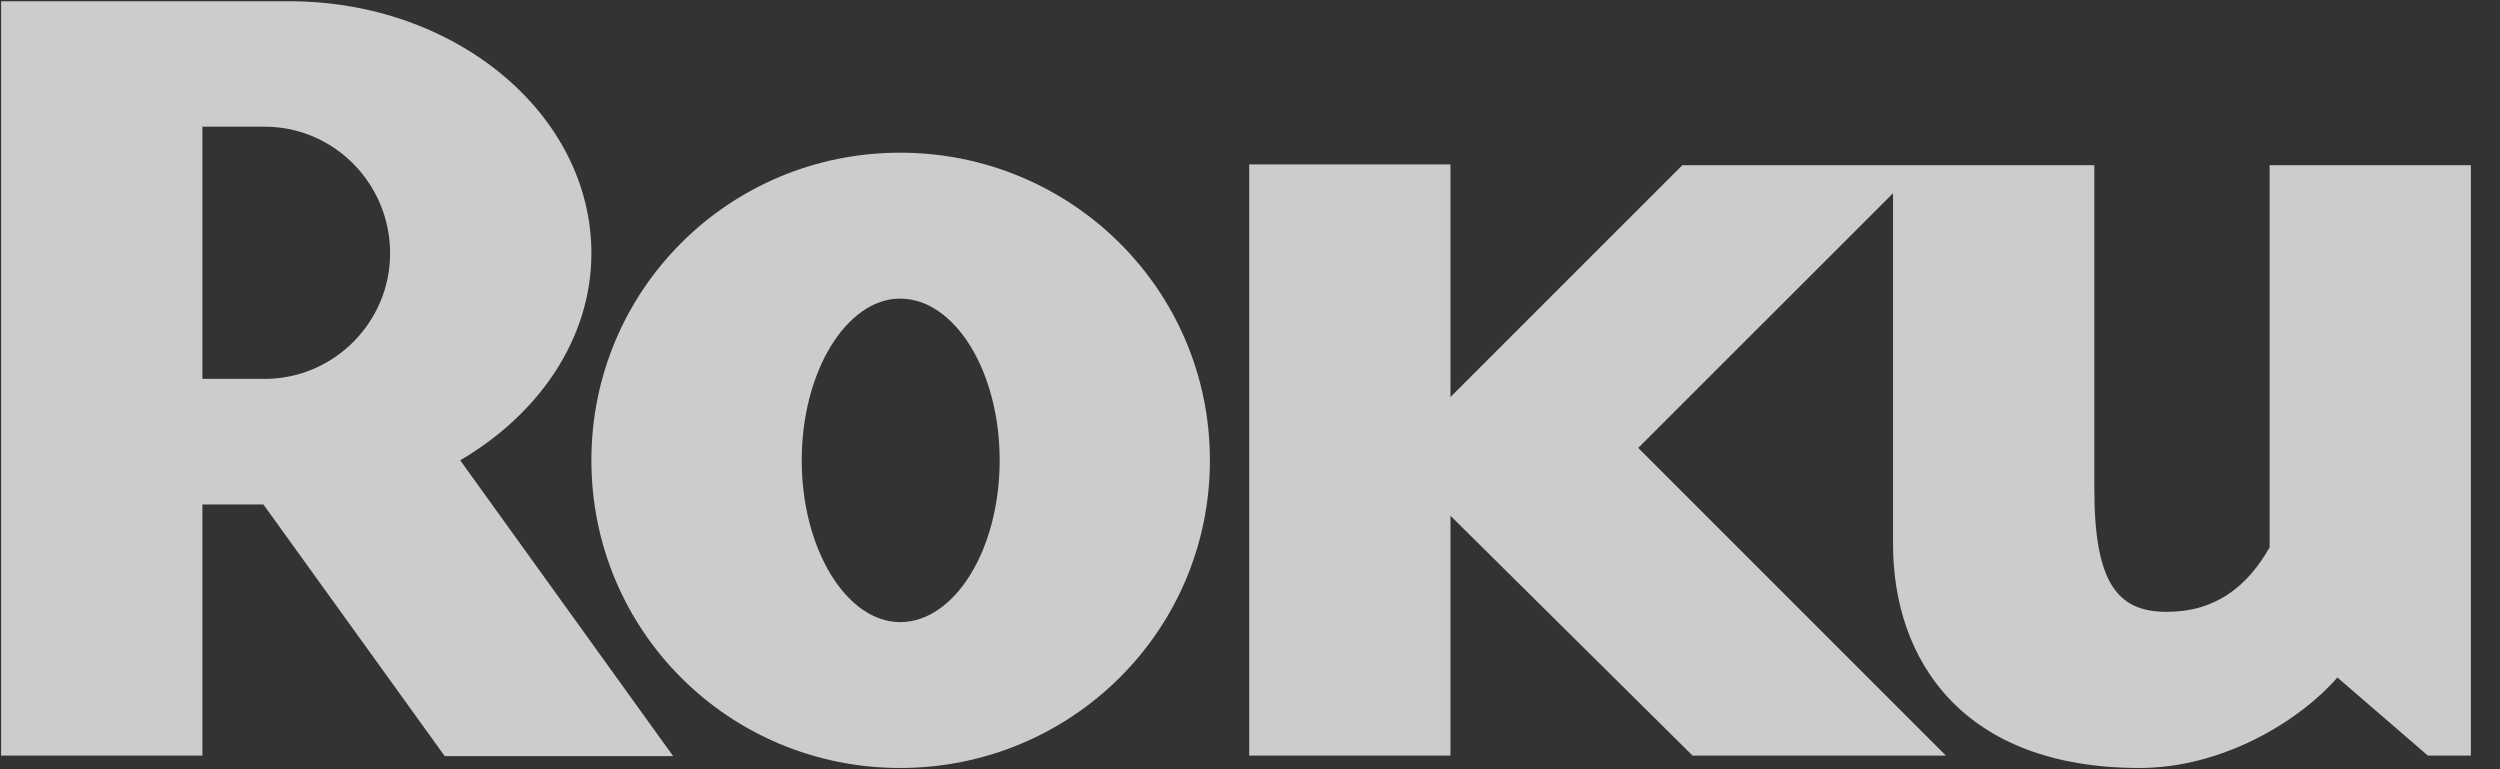
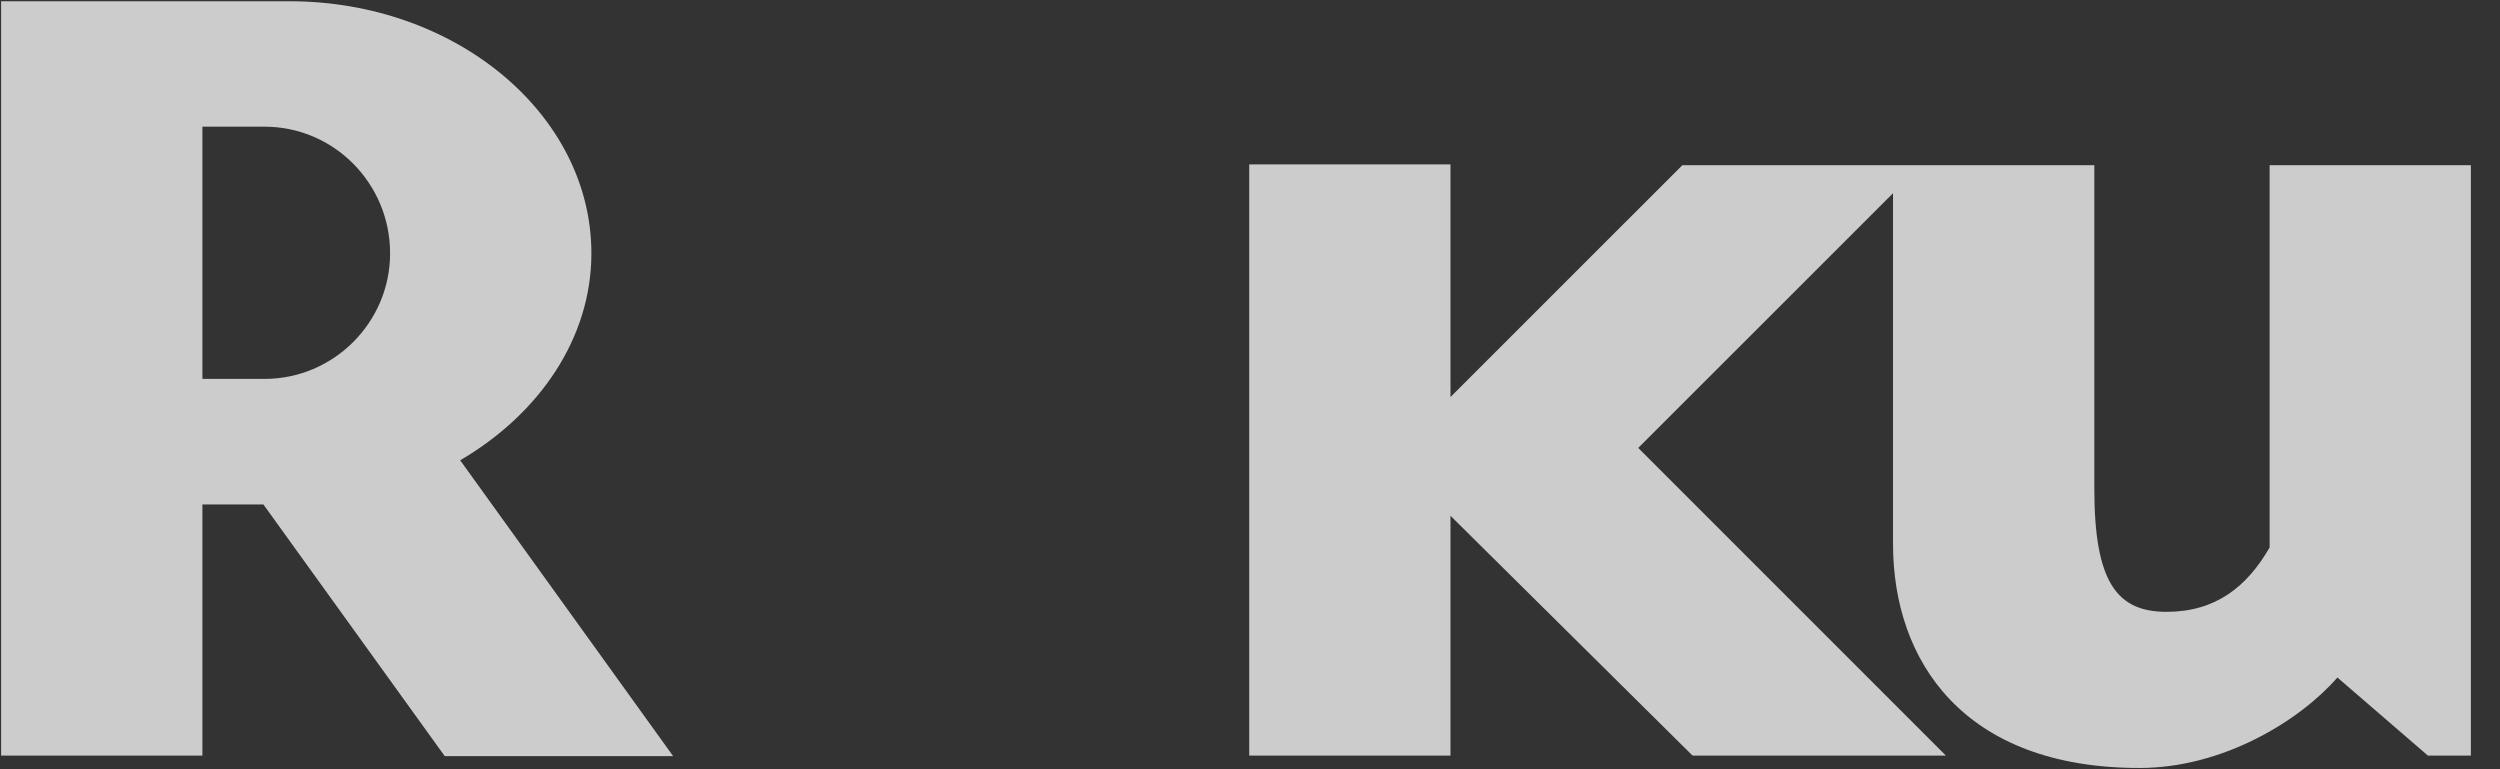
<svg xmlns="http://www.w3.org/2000/svg" width="52" height="16" viewBox="0 0 52 16" fill="none">
  <rect x="0" y="0" width="52" height="16" fill="#333333" stroke="none" />
  <g clip-path="url(#clip0_81_208)">
    <mask id="mask0_81_208" style="mask-type:luminance" maskUnits="userSpaceOnUse" x="-7" y="-7" width="65" height="31">
      <path d="M-6.098 23.47H57.515V-6.439H-6.098V23.47Z" fill="white" />
    </mask>
    <g mask="url(#mask0_81_208)">
      <path d="M8.114 5.27C8.114 3.811 6.94 2.635 5.504 2.635H4.21V7.881H5.504C6.94 7.881 8.114 6.705 8.114 5.27ZM14.001 15.727H9.25L5.479 10.493H4.21V15.716H0.023V0.026H6.021C9.479 0.026 12.301 2.377 12.301 5.27C12.301 7.034 11.219 8.61 9.572 9.574L14.001 15.727Z" fill="white" fill-opacity="0.75" />
-       <path d="M18.722 6.211C17.617 6.211 16.676 7.714 16.676 9.575C16.676 11.435 17.617 12.94 18.722 12.94C19.854 12.94 20.793 11.435 20.793 9.575C20.793 7.714 19.854 6.211 18.722 6.211ZM25.166 9.575C25.166 13.129 22.276 15.974 18.722 15.974C15.17 15.974 12.301 13.129 12.301 9.575C12.301 6.023 15.17 3.176 18.722 3.176C22.276 3.176 25.166 6.023 25.166 9.575Z" fill="white" fill-opacity="0.75" />
      <path d="M34.993 3.436L30.17 8.258V3.42H25.984V15.716H30.17V10.728L35.205 15.716H40.474L34.075 9.317L39.375 4.019V11.316C39.375 13.739 40.832 15.974 44.501 15.974C46.243 15.974 47.841 14.986 48.618 14.092L50.5 15.716H51.394V3.436H47.208V9.834V11.387C46.736 12.209 46.08 12.726 45.065 12.726C44.035 12.726 43.562 12.116 43.562 10.163V9.648V3.436H34.993Z" fill="white" fill-opacity="0.75" />
    </g>
  </g>
  <defs>
    <clipPath id="clip0_81_208">
      <rect width="51.419" height="16" fill="white" />
    </clipPath>
  </defs>
</svg>